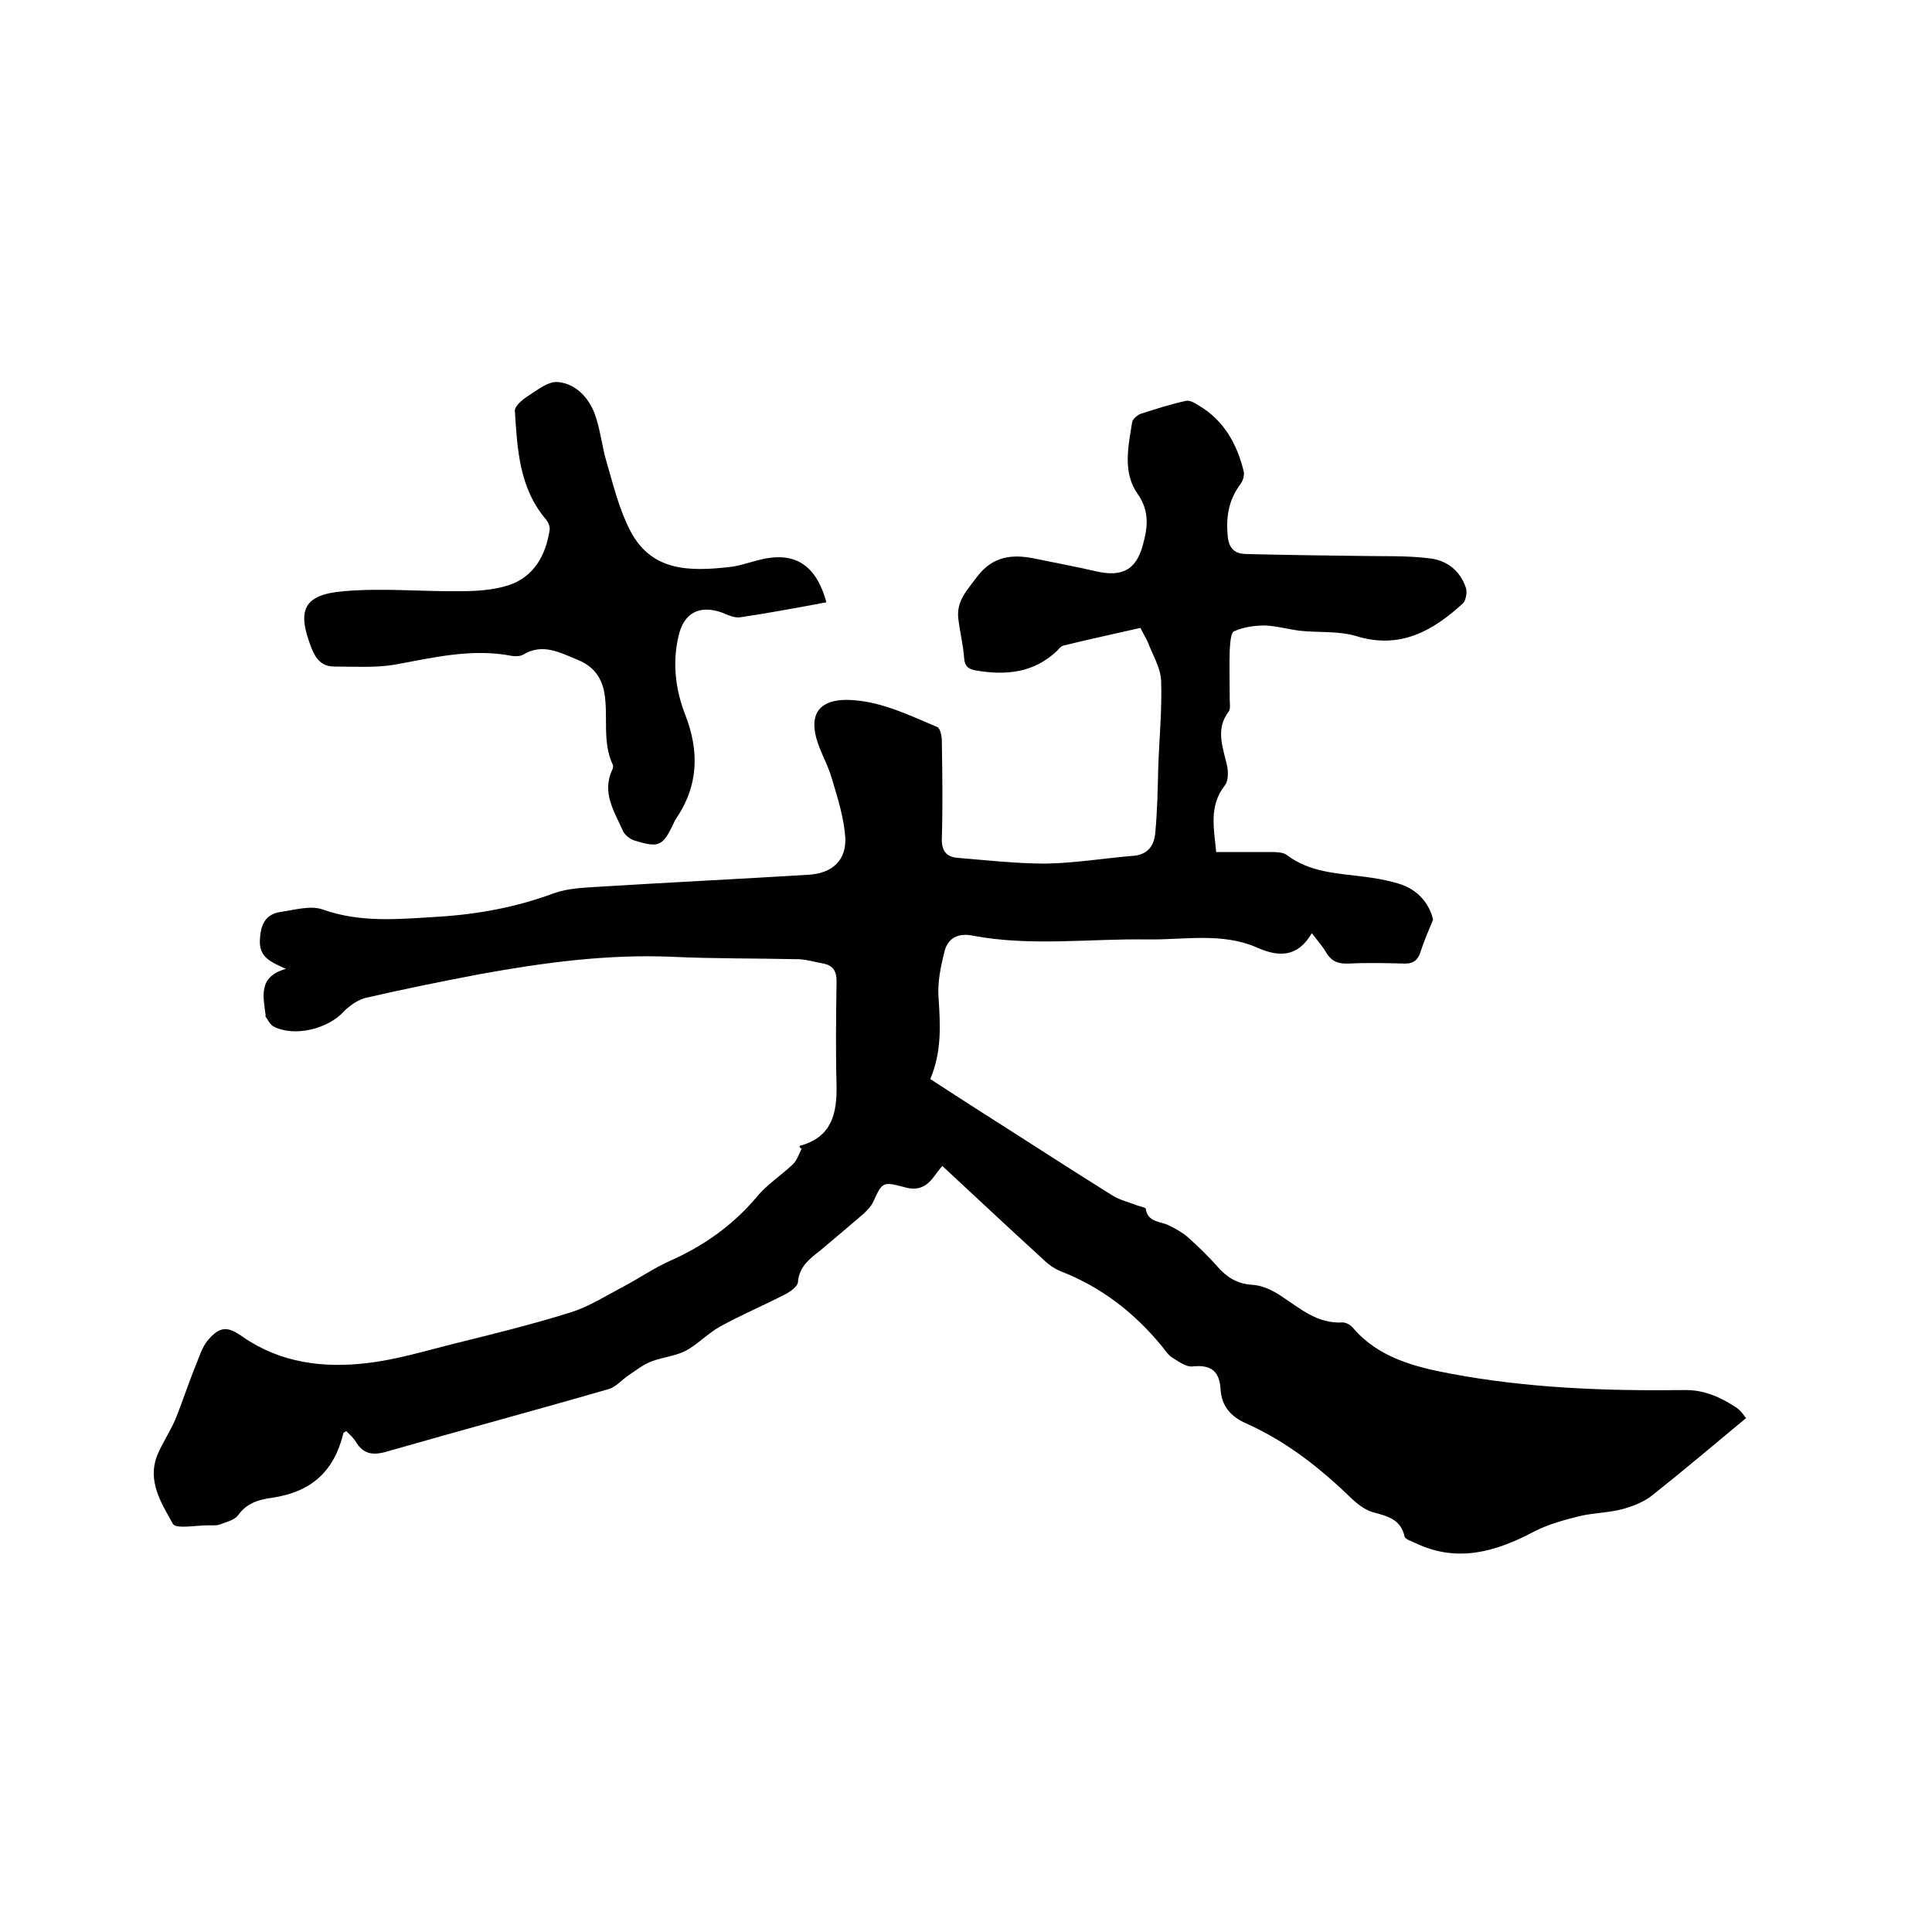
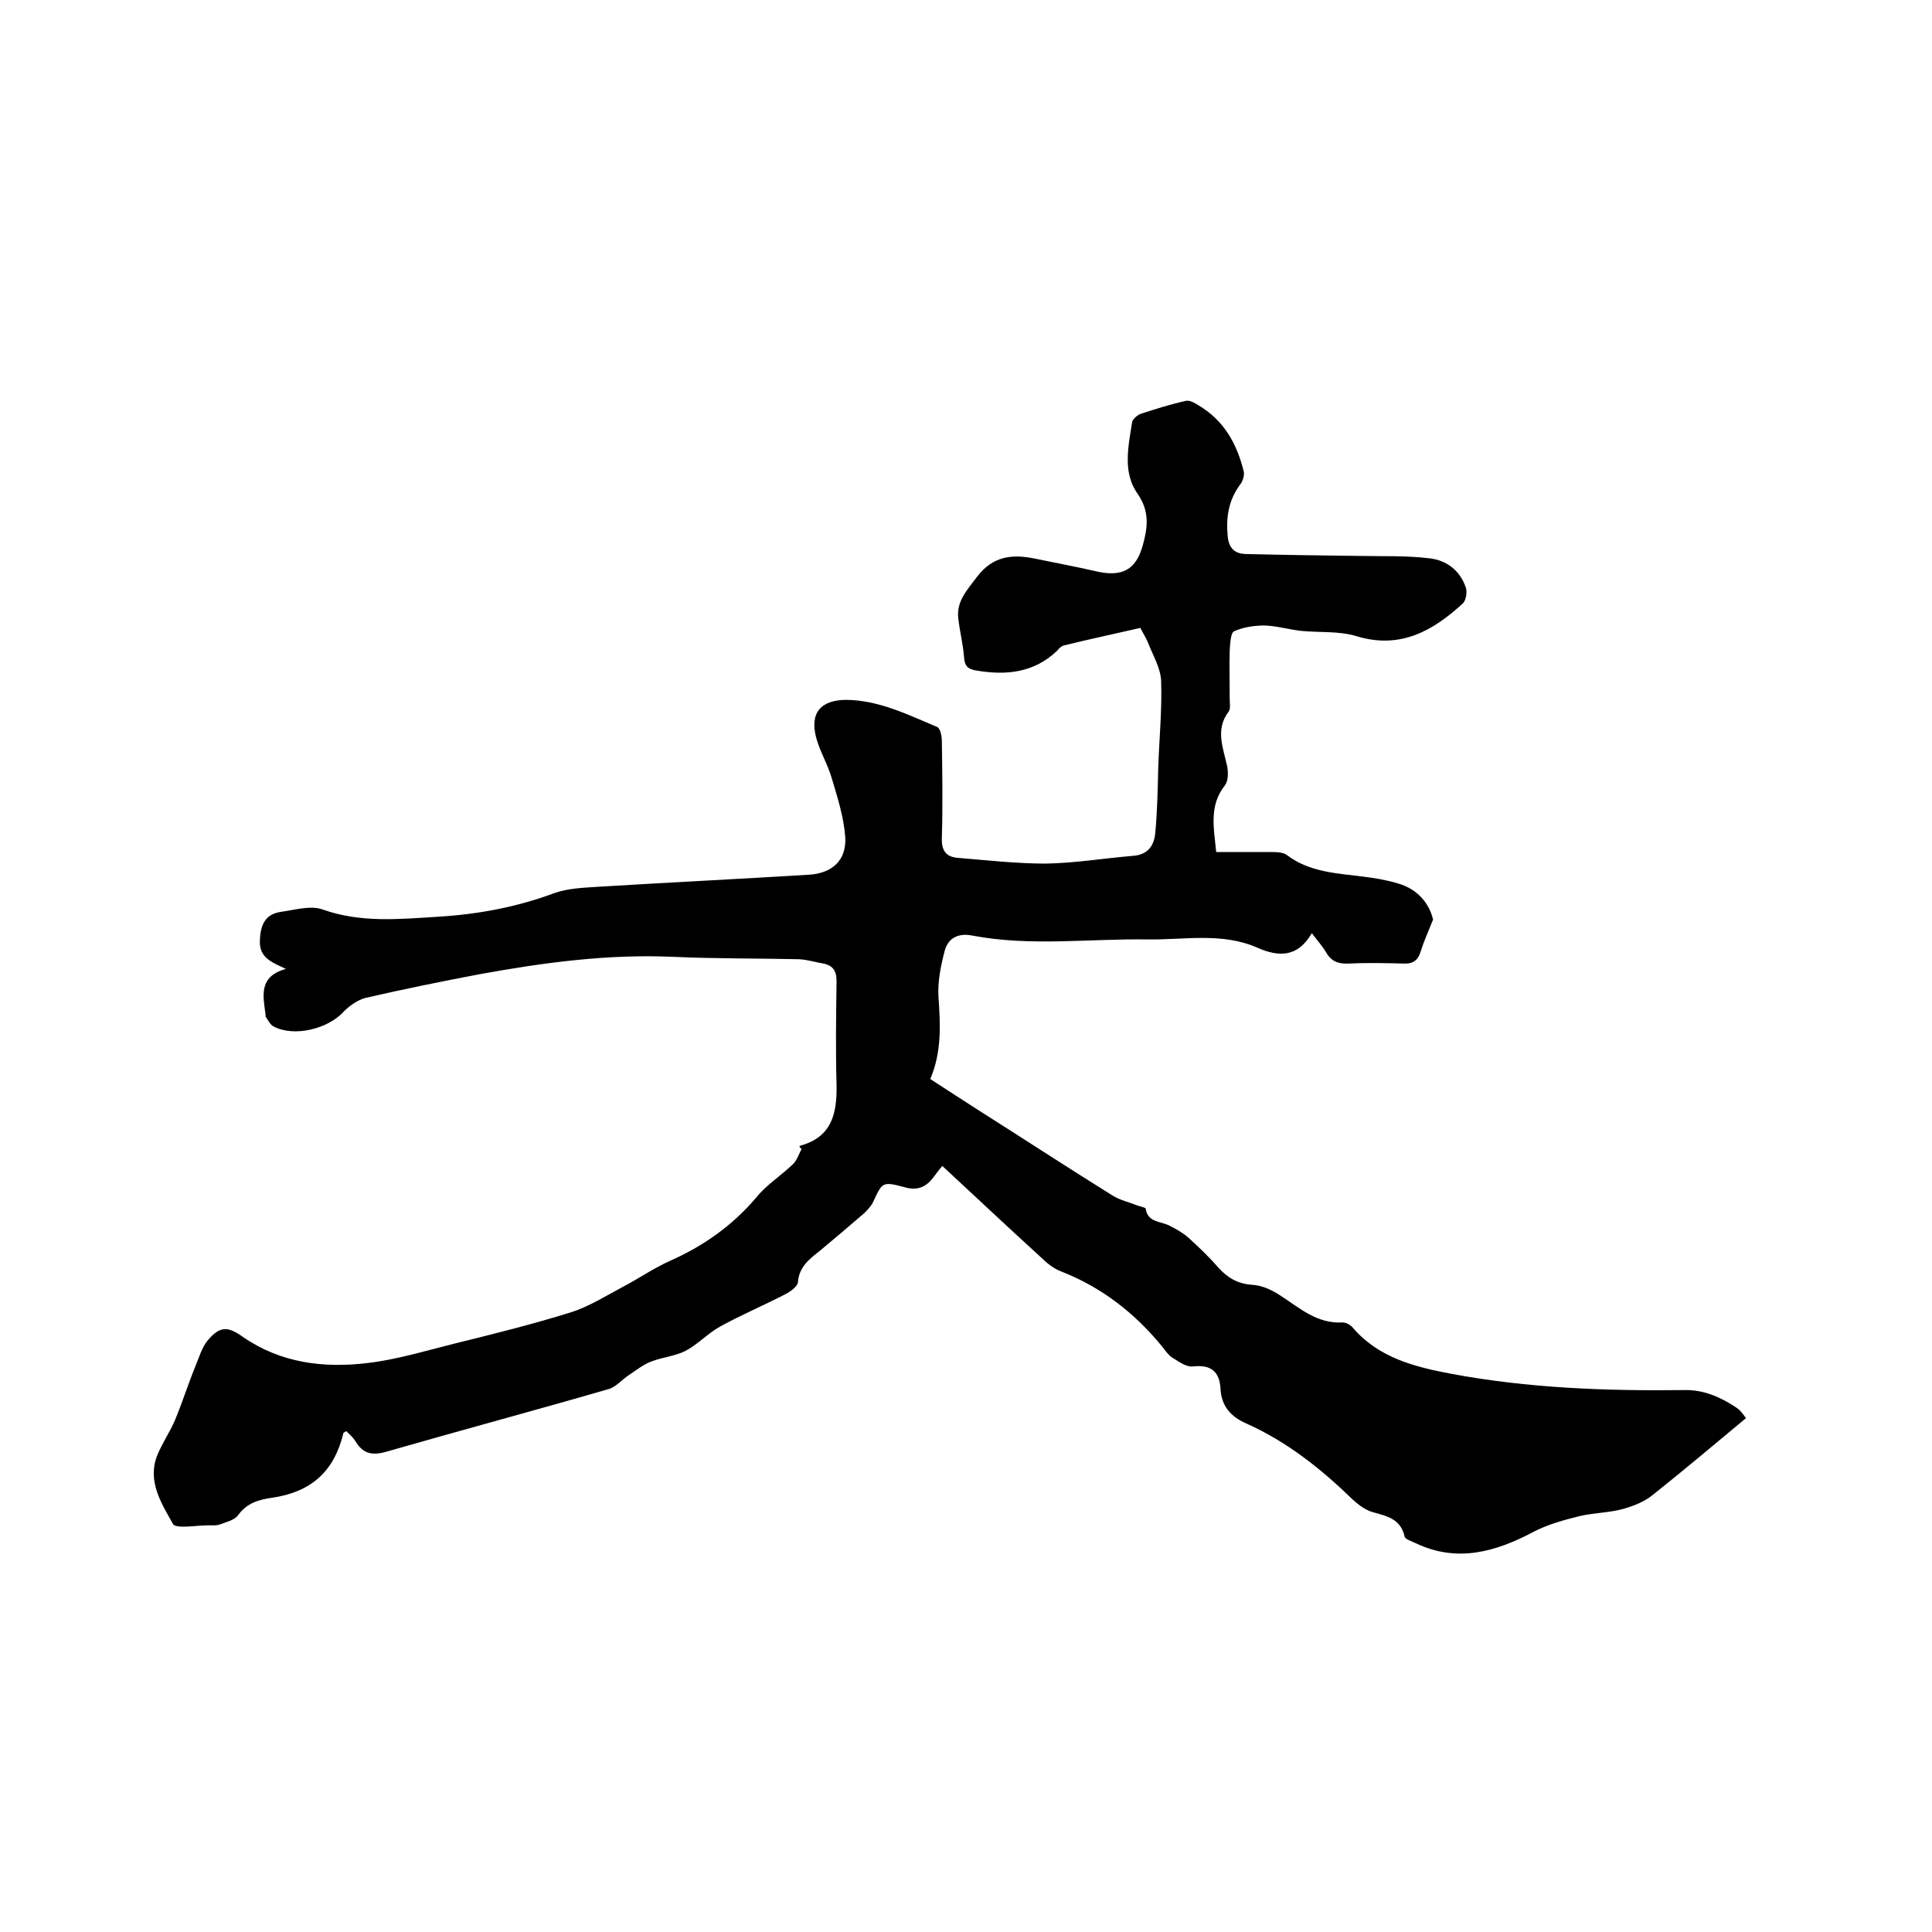
<svg xmlns="http://www.w3.org/2000/svg" enable-background="new 0 0 400 400" viewBox="0 0 400 400">
  <path d="m165.5 237.4c.1-.1.1-.2.2-.2 6.5-1.8 7.6-6.6 7.5-12.5-.2-7.2-.1-14.4 0-21.6 0-2-.7-3.2-2.7-3.6-1.7-.3-3.3-.8-5-.9-8.7-.2-17.5-.1-26.2-.5-13.5-.6-26.8 1.2-40 3.6-7.9 1.5-15.8 3.1-23.6 4.9-1.6.4-3.3 1.6-4.5 2.8-3.2 3.6-10.3 5.4-14.6 3.1-.7-.4-1.1-1.3-1.6-2-.1-.1 0-.2 0-.3-.5-3.9-1.6-8 4.2-9.6-3-1.4-5.5-2.3-5.4-5.8.1-3 .9-5.5 4.3-6 2.9-.4 6.2-1.4 8.7-.5 7.9 2.8 15.8 2 23.9 1.5 8.3-.5 16.3-2 24.1-4.9 2.8-1 6-1.1 9-1.3 14.6-.9 29.1-1.6 43.7-2.5 4.8-.3 7.8-3 7.5-7.8-.3-4.1-1.6-8.2-2.8-12.2-.8-2.8-2.4-5.4-3.2-8.3-1.4-5.2.9-7.9 6.3-7.9 6.8.1 12.7 3.1 18.7 5.6.7.3 1 1.9 1 3 .1 6.7.2 13.3 0 20-.1 2.6.9 3.9 3.2 4.1 6.1.5 12.2 1.2 18.3 1.2 6-.1 12-1.1 18-1.6 3.2-.2 4.5-2.2 4.7-4.9.4-4.4.5-8.8.6-13.3.2-6 .8-12 .6-18-.1-2.7-1.7-5.3-2.7-7.9-.4-1-1-1.9-1.6-3.1-5.2 1.2-10.4 2.3-15.7 3.6-.6.1-1.1.6-1.5 1.1-4.8 4.6-10.6 5.2-16.9 4.1-1.6-.3-2.3-.9-2.4-2.7-.2-2.7-.9-5.4-1.2-8.1-.4-3.6 1.9-5.9 3.9-8.6 3.2-4.2 7.1-4.7 11.7-3.8 4.3.9 8.7 1.7 13 2.7 5.3 1.2 8.2-.3 9.6-5.4 1-3.6 1.5-7-1.1-10.7-3.1-4.4-1.9-9.8-1.1-14.8.1-.6 1-1.4 1.7-1.7 3.1-1 6.2-2 9.4-2.7.8-.2 1.8.4 2.6.9 5.3 3.1 8 8 9.4 13.7.2.8-.2 2.1-.8 2.8-2.4 3.3-2.9 6.8-2.5 10.8.3 2.5 1.6 3.4 3.6 3.5 7.9.2 15.8.3 23.7.4 4.8.1 9.7-.1 14.5.5 3.5.4 6.3 2.5 7.5 6.1.3.9 0 2.6-.6 3.2-6.2 5.7-13 9.6-22.1 6.8-3.6-1.1-7.8-.7-11.6-1.1-2.4-.3-4.9-1-7.3-1.1-2.1 0-4.4.3-6.4 1.2-.7.3-.8 2.5-.9 3.9-.1 3.4 0 6.8 0 10.2 0 .8.2 1.9-.2 2.5-2.9 3.8-1.1 7.6-.3 11.5.2 1.2.2 2.9-.5 3.8-3.3 4.2-2.3 8.7-1.8 13.8h11c1.2 0 2.8 0 3.6.6 4.7 3.6 10.4 3.8 15.9 4.5 2.4.3 4.8.7 7.1 1.4 4.3 1.2 6.6 4.4 7.3 7.5-1.1 2.7-1.9 4.5-2.5 6.4-.5 1.7-1.3 2.7-3.3 2.7-3.9-.1-7.8-.2-11.7 0-2.2.1-3.6-.5-4.7-2.4-.7-1.2-1.7-2.3-2.9-3.9-2.9 5-6.8 5-11.3 3-7.3-3.2-15-1.6-22.6-1.7-12.1-.2-24.3 1.5-36.4-.8-3-.6-5 .6-5.7 3.1-.8 3.1-1.5 6.4-1.3 9.6.4 5.7.7 11.4-1.7 17 3.4 2.2 6.6 4.3 9.9 6.4 9.3 5.9 18.5 11.9 27.8 17.7 1.6 1 3.5 1.4 5.2 2.1.6.2 1.6.4 1.7.6.4 3 3.2 2.6 5 3.6 1.4.7 2.8 1.5 3.9 2.5 2.1 1.9 4.2 3.9 6.1 6.1 1.9 2.1 4 3.4 7 3.6 2.1.1 4.2 1.1 6 2.3 4 2.6 7.5 5.8 12.8 5.5.7 0 1.6.5 2.1 1.1 5.3 6.2 12.8 8.1 20.2 9.5 16 3 32.1 3.6 48.4 3.4 4.1-.1 7.6 1.5 10.9 3.7 1 .7 1.6 1.8 1.9 2.1-6.6 5.5-12.9 10.8-19.3 15.9-1.7 1.4-4 2.3-6.1 2.9-2.9.8-6.1.8-9.1 1.5-3.2.8-6.5 1.7-9.4 3.2-7.9 4.2-15.9 6.5-24.5 2.4-.8-.4-2.2-.8-2.3-1.4-.8-3.6-3.6-4.2-6.5-5-1.5-.4-3-1.5-4.2-2.6-6.6-6.4-13.6-12-22.1-15.8-3.2-1.4-5.1-3.6-5.3-7.1-.2-3.6-1.9-5.1-5.7-4.7-1.3.2-2.8-.9-4.1-1.7-.9-.5-1.5-1.4-2.2-2.3-5.7-7-12.6-12.4-21.1-15.7-1.5-.6-2.9-1.7-4.1-2.9-6.8-6.2-13.5-12.5-20.4-18.9-.7.8-1.2 1.5-1.8 2.3-1.5 2-3.3 2.9-6 2.1-4.6-1.2-4.6-1.1-6.5 3-.4.9-1.2 1.7-1.9 2.4-3 2.6-6.1 5.2-9.2 7.8-2.2 1.7-4.3 3.4-4.5 6.5-.1.8-1.4 1.8-2.3 2.3-4.6 2.4-9.4 4.4-13.9 6.9-2.5 1.4-4.6 3.7-7.1 5-2.2 1.1-4.8 1.3-7.1 2.2-1.6.6-3.1 1.8-4.6 2.8-1.4.9-2.7 2.5-4.2 2.9-15.2 4.4-30.5 8.5-45.8 12.9-3 .9-5 .6-6.6-2.1-.5-.8-1.2-1.4-1.9-2.1-.3.2-.6.3-.6.4-1.9 7.9-6.6 12.2-14.8 13.4-2.8.4-5.2 1.1-7 3.6-.7 1-2.4 1.4-3.7 1.9-.8.3-1.7.2-2.5.2-2.5 0-6.7.8-7.3-.3-2.4-4.3-5.4-8.9-3.2-14.3 1-2.4 2.5-4.6 3.6-7.1 1.5-3.6 2.7-7.4 4.2-11.1.8-1.9 1.4-4.1 2.7-5.6 2.5-2.9 4.1-2.8 7.2-.6 7.8 5.4 16.7 6.5 25.8 5.4 6-.7 11.9-2.5 17.9-4 8.1-2 16.2-4 24.2-6.5 3.8-1.2 7.4-3.5 11-5.4 3.2-1.7 6.1-3.7 9.4-5.2 7-3.1 13-7.3 18-13.2 2.1-2.6 5.1-4.5 7.5-6.8.9-.8 1.3-2.2 1.9-3.3-.2.1-.3-.2-.5-.4z" />
-   <path d="m171.1 124.7c-5.9 1.1-11.8 2.2-17.8 3.1-1.2.2-2.7-.5-3.9-1-4.6-1.6-7.8.1-8.9 4.8-1.3 5.5-.7 11 1.3 16.2 3 7.6 2.9 14.8-1.9 21.8-.2.3-.3.6-.4.8-2.3 4.8-3 5.2-8.2 3.6-.9-.3-1.9-1.1-2.3-1.9-1.8-4.1-4.5-8-2.2-12.8.1-.3.2-.7.1-.9-2.3-4.8-.9-10.1-1.8-15.1-.6-3.2-2.4-5.4-5.3-6.6-3.7-1.5-7.4-3.7-11.6-1.1-.6.3-1.5.3-2.2.2-8.2-1.6-16.1.3-24.2 1.8-4.1.7-8.4.4-12.6.4-2.5 0-3.8-1.5-4.7-3.8-3.1-7.9-1.7-11.1 6.7-11.8 8-.7 16 .1 24 0 3.3 0 6.8-.2 10-1.2 5.3-1.7 7.8-6.2 8.6-11.5.1-.7-.3-1.6-.8-2.2-5.5-6.5-5.9-14.5-6.4-22.4-.1-1 1.6-2.4 2.7-3.1 1.9-1.2 4.2-3.1 6.2-2.9 3.6.3 6.3 3.1 7.6 6.5 1.2 3.2 1.5 6.8 2.5 10.1 1.4 4.8 2.6 9.8 4.9 14.2 4.4 8.5 12.4 8.4 20.5 7.5 2-.2 3.9-.9 5.9-1.4 7.4-2 12 .7 14.2 8.7z" />
</svg>